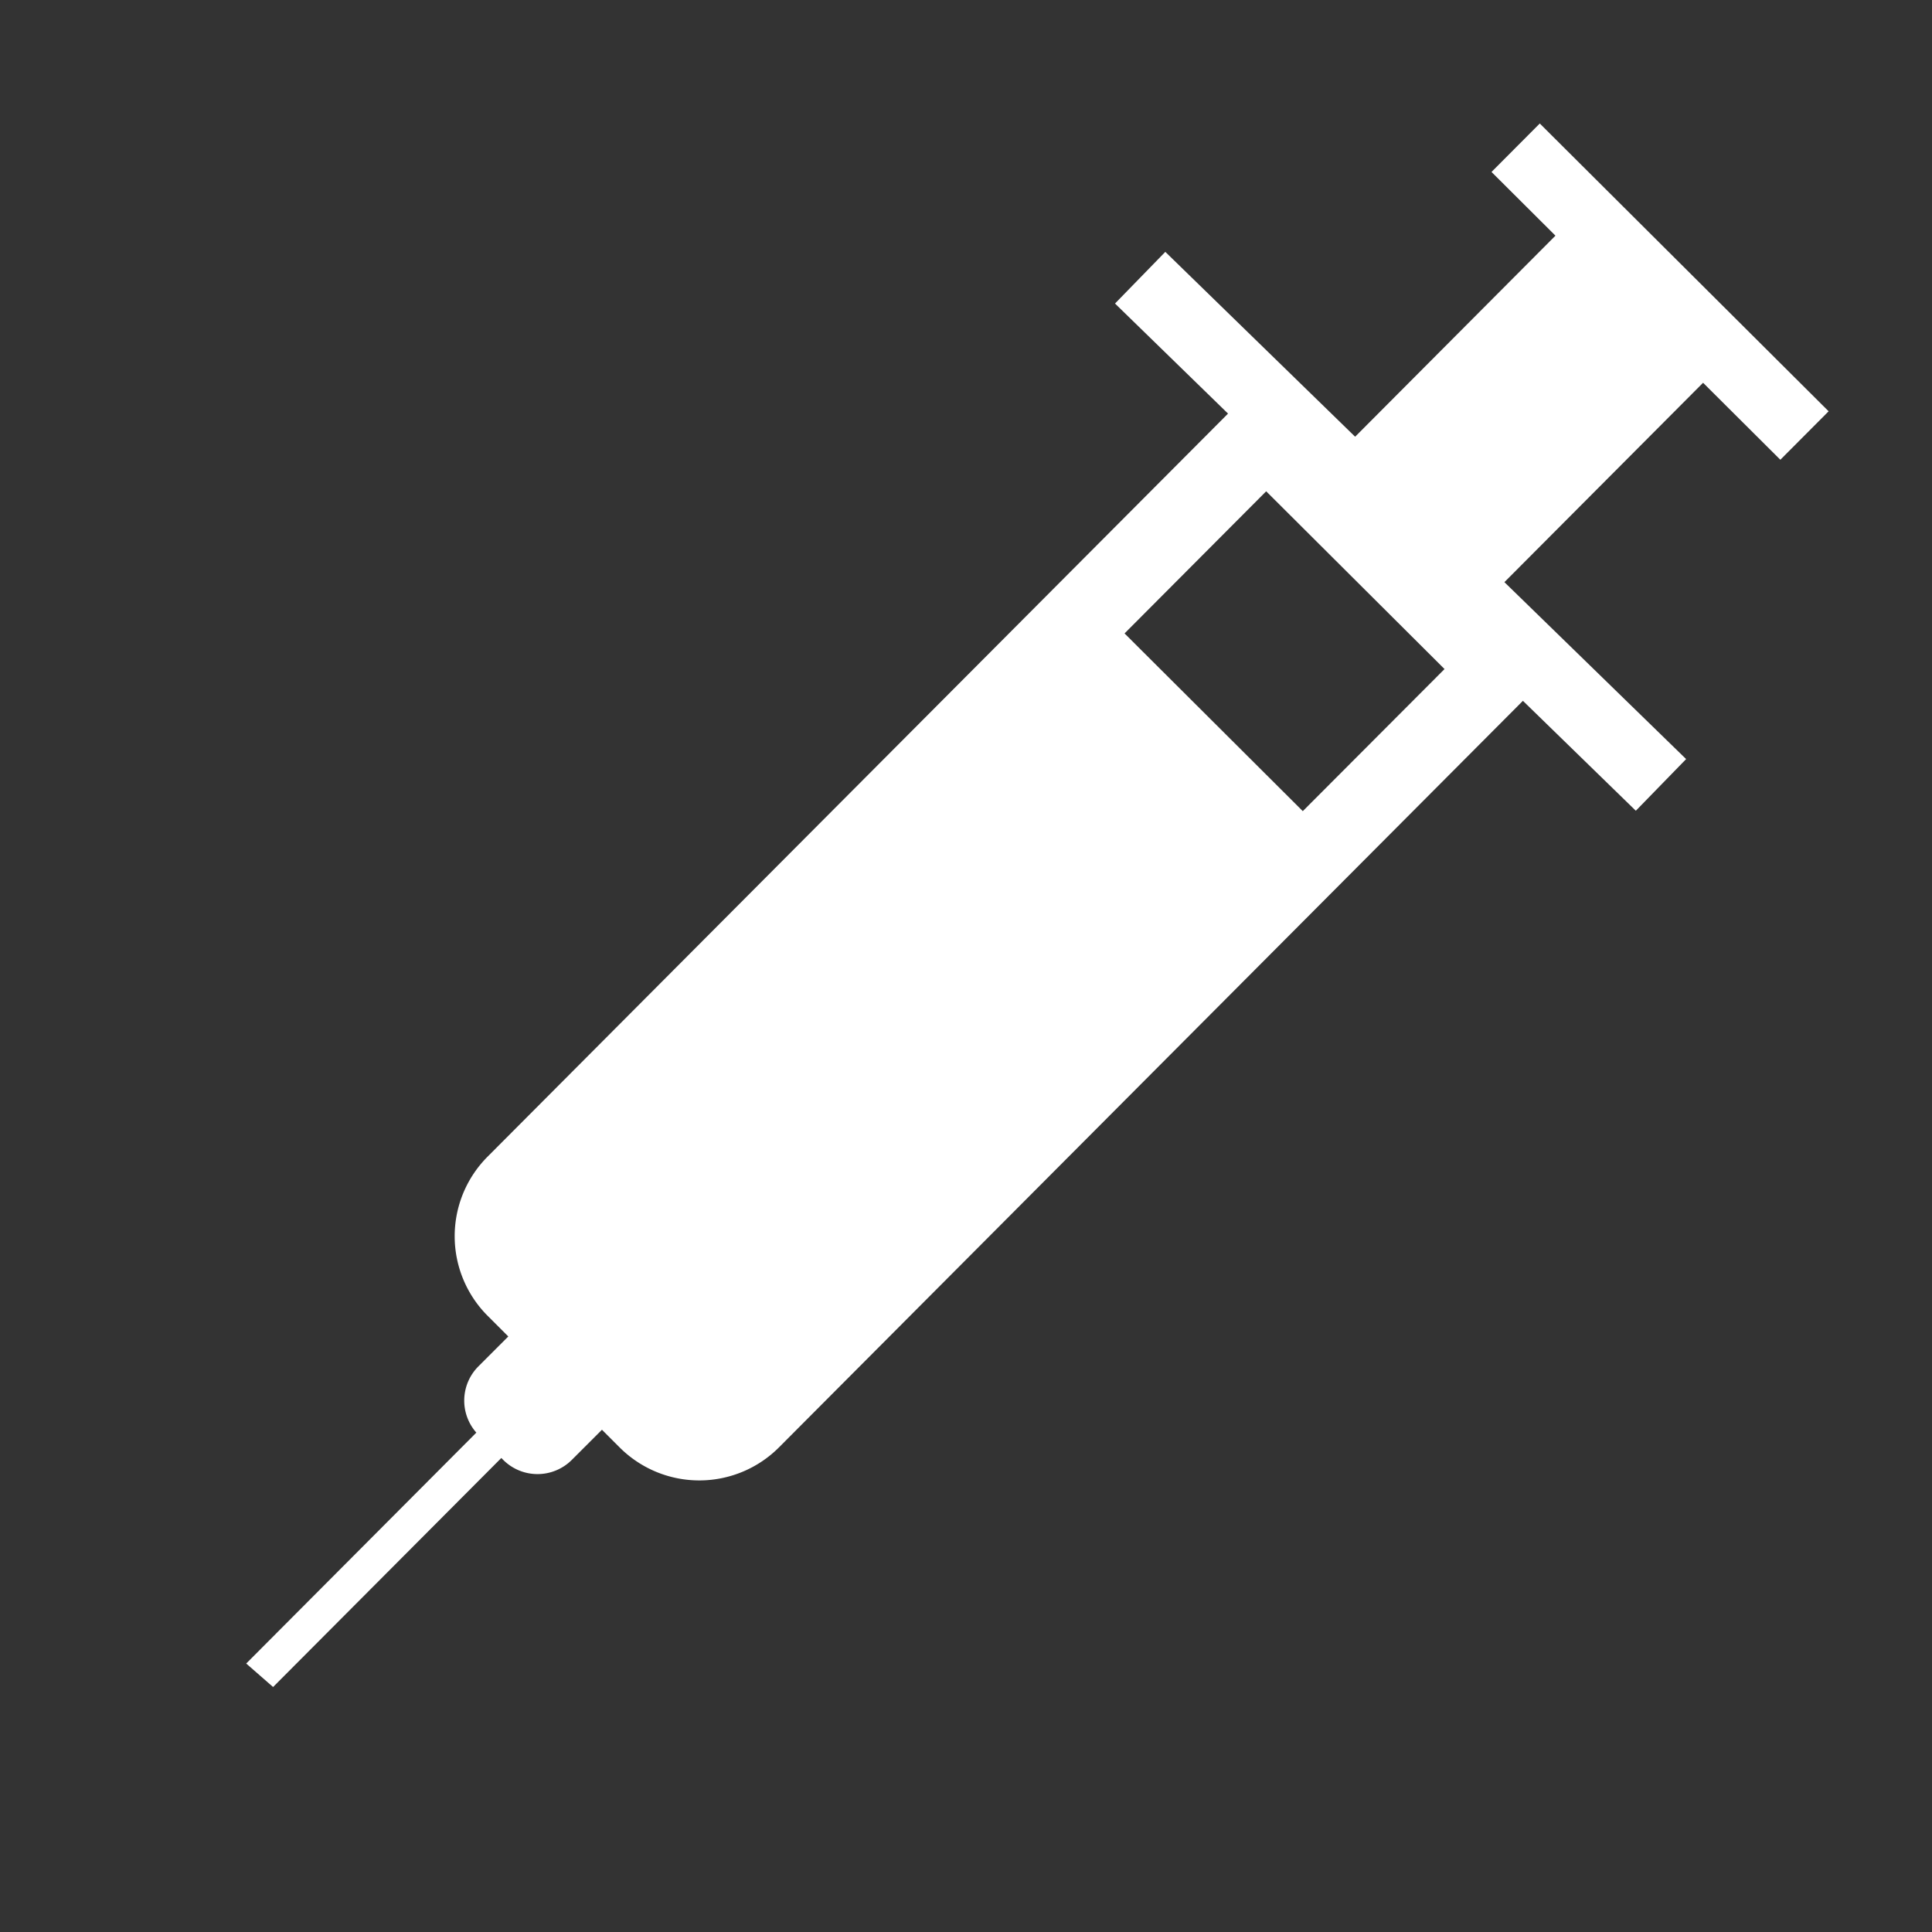
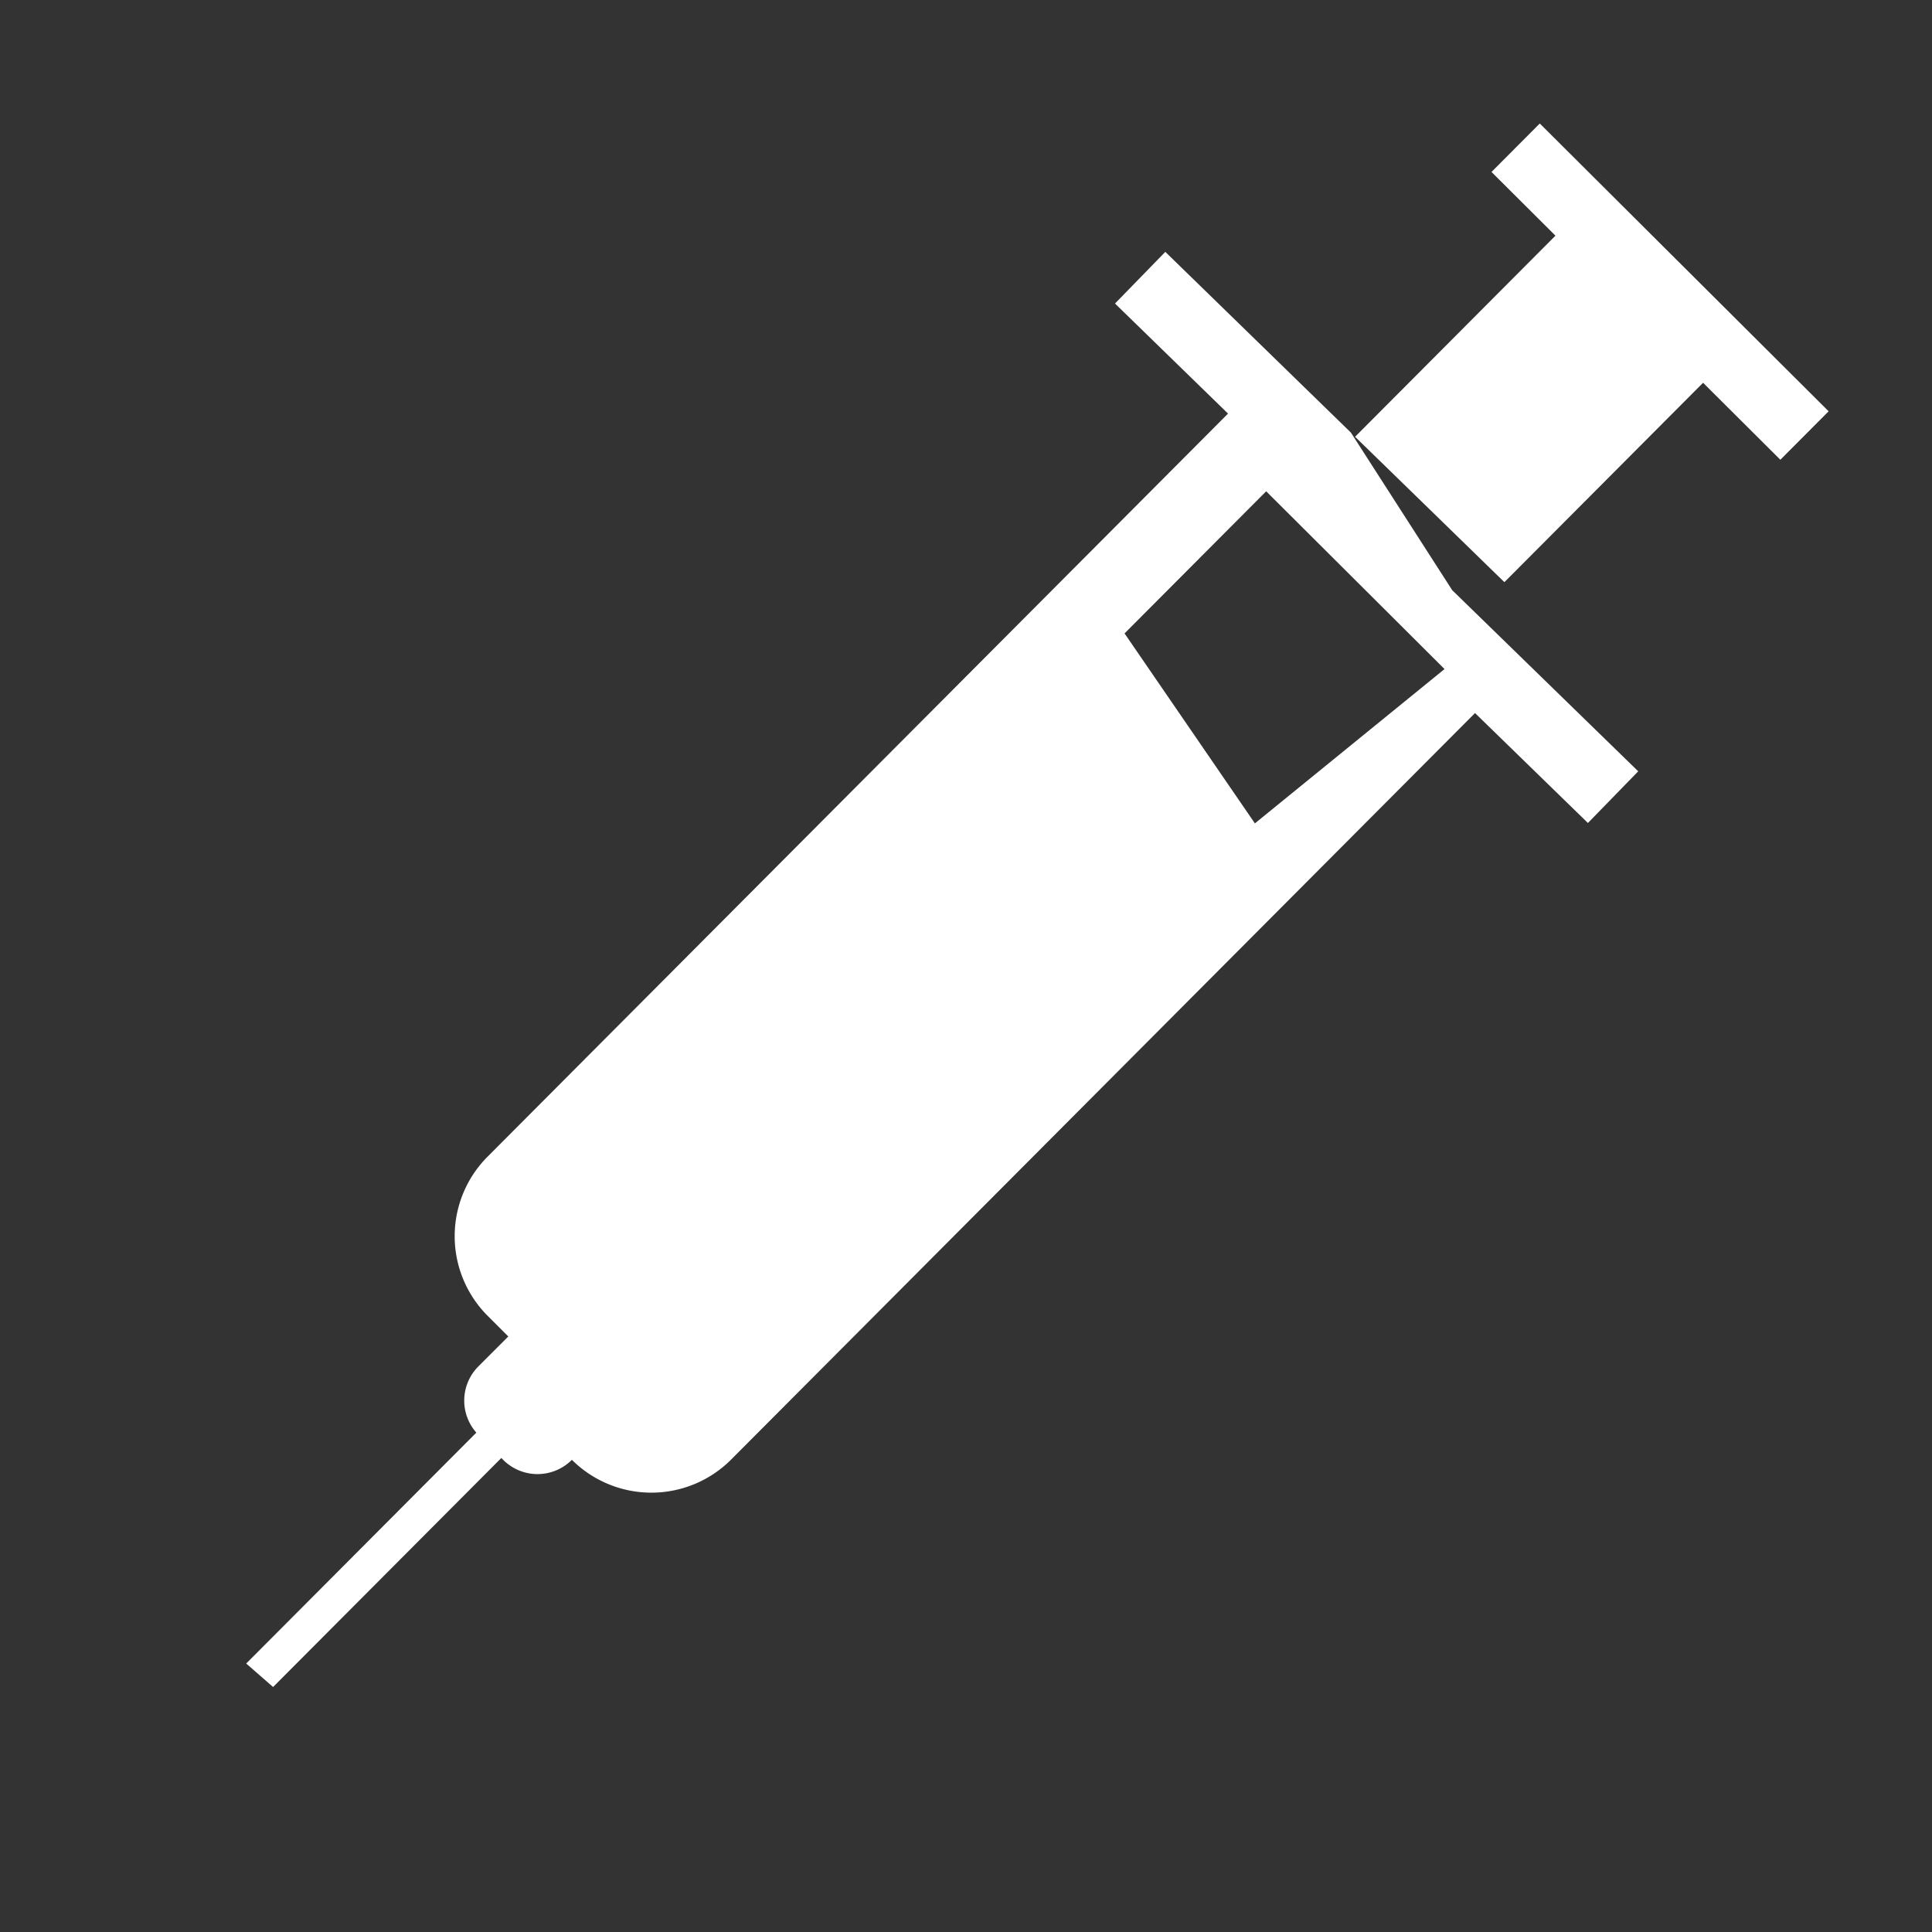
<svg xmlns="http://www.w3.org/2000/svg" width="104.506" height="104.506" viewBox="0 0 104.506 104.506">
  <rect x="0" y="0" width="104.506" height="104.506" fill="#333333" stroke="none" />
-   <path id="icon-syringe" d="M128.051,52.511l-.027-15.226,5.9-.011-.007-3.7-22.056.04.007,3.7,4.883-.009.028,15.356m-.317,0-14.014.186.052,3.9,8.533-.113.1,56.747a6.092,6.092,0,0,0,6.1,6.081l1.57,0,0,2.3a2.619,2.619,0,0,0,2.455,2.6l.03,17.634,1.926-.13-.03-17.489h.148a2.625,2.625,0,0,0,2.621-2.63l0-2.3,1.364,0a6.092,6.092,0,0,0,6.081-6.1l-.1-57.006,8.523-.114-.052-3.9-14.041.187m1.37,16.466L115.483,69l-.019-10.853,13.621-.023Z" transform="translate(27.961 -96.186) rotate(45)" fill="#fff" />
+   <path id="icon-syringe" d="M128.051,52.511l-.027-15.226,5.9-.011-.007-3.7-22.056.04.007,3.7,4.883-.009.028,15.356m-.317,0-14.014.186.052,3.9,8.533-.113.1,56.747a6.092,6.092,0,0,0,6.1,6.081l1.57,0,0,2.3a2.619,2.619,0,0,0,2.455,2.6l.03,17.634,1.926-.13-.03-17.489h.148a2.625,2.625,0,0,0,2.621-2.63a6.092,6.092,0,0,0,6.081-6.1l-.1-57.006,8.523-.114-.052-3.9-14.041.187m1.37,16.466L115.483,69l-.019-10.853,13.621-.023Z" transform="translate(27.961 -96.186) rotate(45)" fill="#fff" />
</svg>